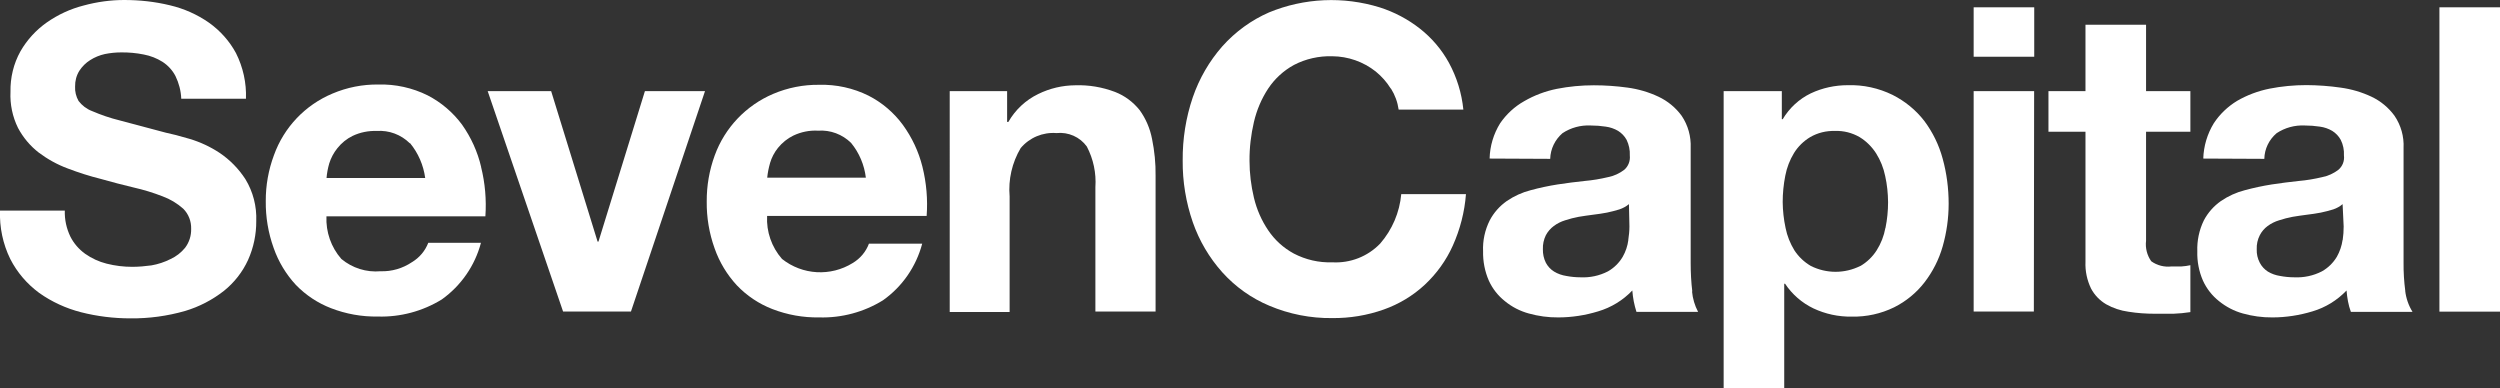
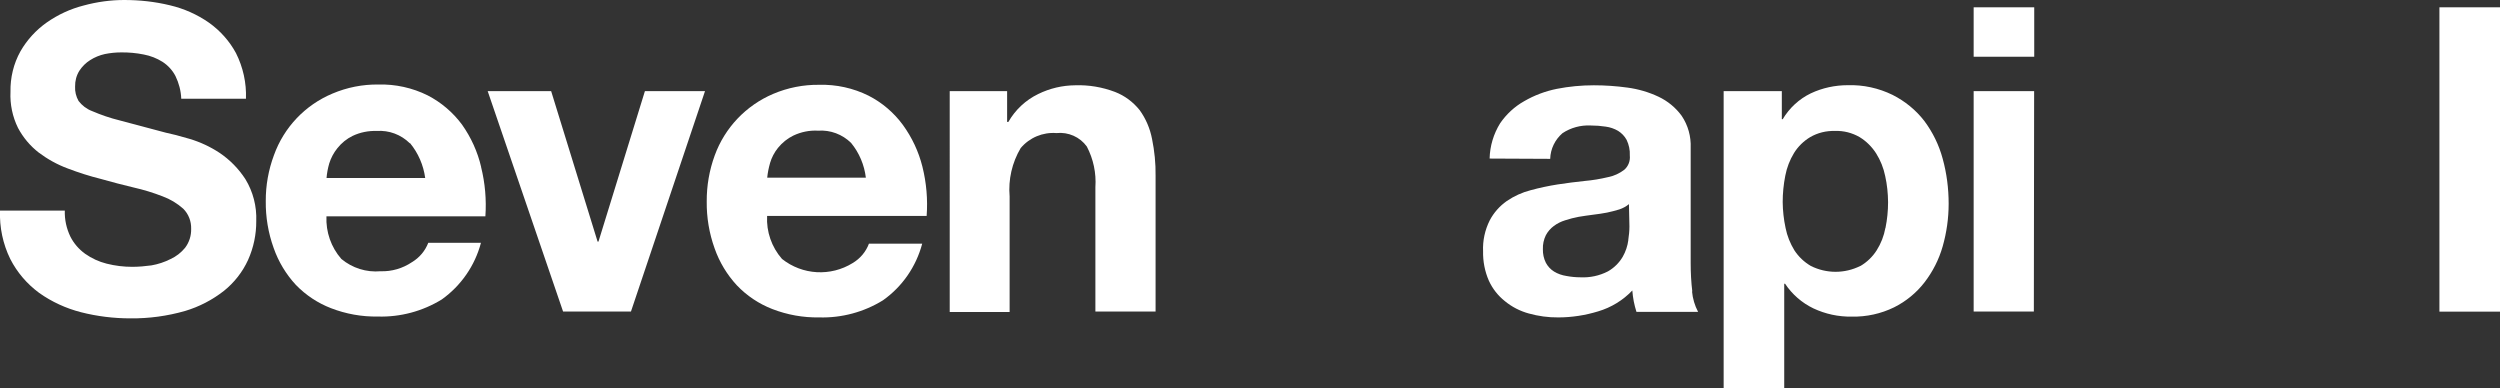
<svg xmlns="http://www.w3.org/2000/svg" id="Layer_1" viewBox="0 0 260 40.36">
  <rect x="0" y="0" width="260" height="40.36" fill="#333333" stroke="none" />
  <defs>
    <style>
      .cls-1 {
        fill: #fff;
      }
    </style>
  </defs>
  <rect class="cls-1" x="253.7" y=".76" width="6.3" height="31.65" />
-   <path class="cls-1" d="M250.15,30.27c-.13-.99-.19-1.98-.18-2.98v-11.9c.06-1.19-.27-2.36-.94-3.35-.62-.85-1.44-1.53-2.39-1.98-1.02-.48-2.11-.8-3.23-.95-1.17-.17-2.35-.25-3.53-.26-1.29,0-2.58.12-3.85.37-1.19.24-2.34.67-3.39,1.28-.96.59-1.78,1.37-2.4,2.31-.68,1.11-1.06,2.38-1.1,3.68l6.35.03c.02-1.03.49-2,1.28-2.67.86-.57,1.89-.85,2.92-.8.53,0,1.06.04,1.58.12.45.06.89.21,1.28.44.37.23.68.55.89.94.25.5.36,1.06.33,1.62.07.56-.14,1.12-.58,1.49-.5.38-1.07.64-1.68.76-.8.19-1.62.33-2.44.4-.91.09-1.85.22-2.8.36-.95.15-1.88.35-2.81.6-.89.23-1.73.61-2.49,1.13-.74.52-1.35,1.21-1.77,2.01-.49,1-.72,2.11-.68,3.22-.03,1.05.17,2.09.59,3.05.38.83.95,1.56,1.67,2.13.73.59,1.57,1.03,2.48,1.28,1,.28,2.03.42,3.07.41,1.41,0,2.82-.22,4.17-.63,1.35-.4,2.57-1.15,3.54-2.17.03.38.08.76.15,1.13.07.37.17.74.3,1.09h6.41c-.41-.66-.67-1.41-.76-2.19ZM243.63,24.95c-.09.62-.29,1.21-.6,1.76-.38.63-.91,1.15-1.55,1.51-.89.46-1.89.67-2.89.62-.49,0-.98-.05-1.46-.14-.45-.07-.89-.22-1.28-.46-.35-.23-.64-.54-.83-.91-.23-.43-.34-.92-.32-1.41-.02-.51.09-1.01.32-1.46.19-.37.47-.7.81-.95.36-.27.77-.47,1.2-.6.46-.15.92-.27,1.4-.36.5-.09,1-.15,1.5-.22.5-.06.98-.13,1.44-.22.43-.09.86-.2,1.28-.33.36-.12.69-.3.98-.55l.11,2.32c0,.47-.03.94-.1,1.41Z" />
-   <path class="cls-1" d="M227.8,9.48v4.22h-4.61v11.34c-.09.75.1,1.51.54,2.13.61.44,1.37.63,2.12.54h1.03c.31-.02.62-.06.92-.13v4.88c-.59.09-1.18.15-1.77.17h-1.9c-.93,0-1.85-.06-2.77-.21-.81-.11-1.6-.37-2.31-.77-.67-.39-1.22-.96-1.58-1.64-.42-.87-.62-1.82-.58-2.78v-13.53h-3.85v-4.22h3.85V2.57h6.3v6.91h4.61Z" />
  <polygon class="cls-1" points="211.52 32.4 205.26 32.4 205.26 9.48 211.55 9.48 211.52 32.4" />
  <rect class="cls-1" x="205.26" y=".76" width="6.3" height="5.14" />
  <path class="cls-1" d="M202.04,16.51c-.38-1.42-1.03-2.75-1.91-3.93-.88-1.14-2.01-2.06-3.3-2.71-1.45-.71-3.05-1.06-4.66-1.01-1.33,0-2.64.28-3.85.85-1.22.59-2.23,1.53-2.92,2.69h-.09v-2.92h-6.05v30.88h6.3v-10.85h.09c.73,1.1,1.75,1.99,2.94,2.56,1.25.59,2.61.88,3.99.86,1.53.03,3.04-.3,4.41-.97,1.22-.61,2.3-1.49,3.14-2.57.87-1.12,1.52-2.4,1.91-3.77.41-1.44.62-2.93.62-4.43,0-1.58-.2-3.16-.62-4.68ZM196.08,23.71c-.15.83-.46,1.62-.91,2.33-.42.66-1,1.22-1.68,1.62h-.02c-1.62.81-3.52.81-5.14,0-.69-.4-1.27-.95-1.71-1.62-.44-.72-.76-1.51-.92-2.33-.19-.88-.29-1.79-.3-2.69,0-.92.09-1.84.27-2.75.16-.84.47-1.64.91-2.36.42-.68,1-1.24,1.68-1.65.78-.45,1.67-.67,2.57-.64.9-.04,1.79.19,2.57.64.69.42,1.27,1,1.71,1.68.46.73.78,1.53.95,2.37.2.89.29,1.8.3,2.71,0,.9-.09,1.81-.27,2.69Z" />
  <path class="cls-1" d="M176,30.33c-.12-.99-.17-1.98-.17-2.98v-11.96c.05-1.19-.27-2.36-.94-3.35-.62-.85-1.45-1.53-2.4-1.98-1.02-.48-2.11-.8-3.23-.95-1.16-.16-2.33-.24-3.5-.24-1.29,0-2.58.12-3.85.37-1.19.24-2.34.67-3.39,1.28-1,.56-1.85,1.35-2.5,2.29-.69,1.11-1.07,2.38-1.1,3.68l6.3.03c.03-1.03.5-2,1.28-2.67.86-.57,1.89-.85,2.92-.8.53,0,1.06.04,1.58.12.45.06.89.21,1.28.44.37.23.68.55.89.94.24.5.36,1.06.33,1.62.06.56-.15,1.12-.58,1.49-.5.38-1.07.64-1.68.76-.8.19-1.62.33-2.44.4-.92.09-1.85.22-2.8.36-.95.15-1.89.35-2.81.6-.89.23-1.73.61-2.49,1.13-.74.52-1.35,1.21-1.77,2.01-.5,1-.74,2.11-.69,3.22-.02,1.05.18,2.09.6,3.05.38.83.95,1.56,1.67,2.13.73.6,1.57,1.03,2.48,1.28,1,.28,2.03.42,3.07.41,1.41,0,2.81-.22,4.15-.63,1.35-.4,2.58-1.15,3.55-2.17.03.38.08.76.15,1.13.07.37.17.73.28,1.09h6.41c-.35-.66-.56-1.38-.63-2.13ZM169.35,24.95c-.08.62-.28,1.22-.59,1.76-.37.63-.9,1.15-1.53,1.51-.89.46-1.88.67-2.87.62-.49,0-.98-.05-1.46-.14-.45-.07-.89-.22-1.28-.46-.36-.22-.65-.54-.85-.91-.22-.44-.32-.92-.31-1.41-.02-.51.09-1.01.31-1.46.2-.37.48-.7.82-.95.36-.27.76-.47,1.19-.6.46-.15.92-.27,1.4-.36.5-.09,1.01-.15,1.51-.22.5-.06.97-.13,1.44-.22.43-.09.86-.2,1.28-.33.36-.12.7-.3,1-.55l.05,2.32c0,.47-.05.94-.12,1.41Z" />
-   <path class="cls-1" d="M144.63,9.2c-.41-.67-.94-1.26-1.55-1.76-1.29-1.02-2.88-1.58-4.53-1.59-1.39-.04-2.76.27-3.99.91-1.07.59-1.98,1.42-2.66,2.44-.7,1.06-1.2,2.24-1.49,3.48-.31,1.33-.47,2.68-.46,4.04,0,1.3.16,2.59.46,3.85.29,1.21.79,2.36,1.49,3.39.68,1.01,1.59,1.83,2.66,2.41,1.23.64,2.6.96,3.99.91,1.87.11,3.69-.6,4.99-1.95,1.25-1.44,2.02-3.24,2.19-5.14h6.73c-.14,1.85-.61,3.67-1.37,5.36-.69,1.54-1.69,2.92-2.92,4.07-1.23,1.14-2.68,2.01-4.26,2.57-1.72.61-3.54.91-5.36.89-2.24.03-4.47-.41-6.53-1.28-1.87-.78-3.54-1.97-4.9-3.48-1.36-1.52-2.4-3.29-3.07-5.21-.71-2.06-1.07-4.23-1.05-6.41-.02-2.24.33-4.46,1.05-6.58.67-1.95,1.71-3.75,3.07-5.3,1.35-1.51,3-2.72,4.86-3.53,3.66-1.51,7.73-1.69,11.52-.52,1.5.48,2.91,1.22,4.15,2.19,1.24.97,2.28,2.18,3.04,3.57.82,1.51,1.33,3.16,1.5,4.87h-6.73c-.11-.78-.38-1.52-.8-2.19" />
  <path class="cls-1" d="M104.74,9.48v3.2h.13c.72-1.26,1.8-2.27,3.1-2.9,1.2-.59,2.51-.9,3.85-.91,1.41-.05,2.82.19,4.14.69,1.01.39,1.89,1.05,2.57,1.9.64.89,1.07,1.9,1.28,2.98.26,1.27.39,2.56.37,3.85v14.11h-6.26v-12.93c.1-1.47-.21-2.93-.89-4.23-.72-1-1.93-1.53-3.16-1.4-1.42-.11-2.8.47-3.72,1.56-.9,1.52-1.3,3.27-1.15,5.03v12.02h-6.23V9.48h5.95Z" />
  <path class="cls-1" d="M96.37,22.47c.13-1.72-.02-3.46-.44-5.14-.39-1.56-1.08-3.03-2.03-4.34-.94-1.28-2.16-2.32-3.57-3.04-1.59-.79-3.36-1.18-5.14-1.13-1.64-.02-3.26.3-4.77.94-2.83,1.2-5.04,3.52-6.09,6.41-.56,1.53-.84,3.15-.83,4.79-.02,1.66.26,3.31.82,4.87.5,1.43,1.29,2.74,2.32,3.85,1.03,1.08,2.29,1.92,3.68,2.46,1.55.6,3.21.9,4.87.87,2.34.07,4.65-.55,6.64-1.78,2.01-1.42,3.45-3.51,4.08-5.89h-5.54c-.31.84-.91,1.55-1.68,2.01-2.3,1.43-5.24,1.26-7.36-.42h0c-1.08-1.23-1.64-2.84-1.55-4.47h16.58ZM80.08,16.97c.17-.58.45-1.12.83-1.59.44-.54.98-.98,1.6-1.28.8-.38,1.68-.56,2.57-.51,1.28-.09,2.53.38,3.44,1.28h0c.84,1.03,1.37,2.28,1.53,3.61h-10.26c.05-.51.15-1.01.29-1.5Z" />
  <polygon class="cls-1" points="58.56 32.4 50.72 9.48 57.32 9.48 62.15 25.13 62.24 25.13 67.07 9.48 73.32 9.48 65.62 32.4 58.56 32.4" />
  <path class="cls-1" d="M50.04,17.37c-.37-1.59-1.05-3.08-1.99-4.41-.94-1.27-2.16-2.31-3.57-3.04-1.59-.79-3.36-1.18-5.14-1.13-1.63-.02-3.25.3-4.76.94-2.84,1.19-5.05,3.51-6.09,6.41-.57,1.53-.86,3.15-.85,4.78-.02,1.66.26,3.31.82,4.87.5,1.43,1.29,2.74,2.32,3.85,1.03,1.06,2.27,1.88,3.64,2.41,1.55.6,3.21.9,4.87.87,2.35.07,4.66-.55,6.66-1.78,2-1.43,3.44-3.51,4.07-5.89h-5.48c-.32.84-.92,1.55-1.69,2.01-.96.65-2.11.99-3.27.95-1.48.13-2.94-.33-4.08-1.28h0c-1.07-1.22-1.62-2.81-1.55-4.43h16.53c.12-1.73-.03-3.46-.45-5.14ZM33.96,18.51c.04-.51.14-1.02.28-1.51.18-.58.47-1.12.85-1.59.43-.54.97-.98,1.59-1.28.78-.37,1.64-.54,2.5-.51,1.28-.09,2.53.38,3.44,1.28l.02-.02c.86,1.04,1.4,2.3,1.58,3.63h-10.26Z" />
  <path class="cls-1" d="M7.32,24.61c.36.71.89,1.32,1.53,1.78.68.48,1.44.83,2.24,1.03.87.22,1.76.33,2.66.33.67,0,1.34-.06,2-.15.69-.12,1.36-.34,1.99-.66.59-.27,1.1-.67,1.51-1.17.43-.57.65-1.26.63-1.98.02-.78-.27-1.53-.82-2.08-.63-.56-1.36-1-2.15-1.29-.98-.38-1.99-.69-3.01-.92-1.12-.27-2.26-.56-3.41-.89-1.17-.29-2.32-.66-3.45-1.09-1.08-.4-2.09-.96-3.01-1.65-.89-.69-1.63-1.57-2.16-2.57-.57-1.16-.84-2.45-.78-3.74-.03-1.48.32-2.94,1.04-4.23.68-1.18,1.61-2.2,2.73-2.99,1.17-.82,2.47-1.42,3.85-1.77C10.07.2,11.49,0,12.91,0c1.6,0,3.2.17,4.76.55,1.45.34,2.83.95,4.05,1.8,1.17.83,2.14,1.91,2.82,3.17.74,1.47,1.1,3.1,1.04,4.75h-6.73c-.03-.82-.24-1.62-.6-2.36-.31-.6-.78-1.11-1.35-1.48-.59-.37-1.25-.63-1.94-.76-.78-.16-1.58-.23-2.37-.22-.56,0-1.13.06-1.68.17-.54.12-1.06.33-1.53.63-.45.28-.83.66-1.12,1.1-.31.49-.46,1.06-.45,1.64-.03.53.1,1.05.36,1.51.36.47.84.84,1.4,1.05.93.4,1.89.73,2.87.97l4.81,1.28c.59.12,1.41.33,2.46.64,1.11.33,2.16.82,3.13,1.46,1.07.72,1.98,1.65,2.68,2.73.8,1.31,1.19,2.83,1.13,4.36.01,1.39-.28,2.77-.85,4.04-.57,1.25-1.43,2.35-2.5,3.21-1.21.95-2.58,1.66-4.05,2.1-1.85.53-3.77.79-5.69.77-1.73,0-3.46-.21-5.14-.64-1.56-.4-3.04-1.08-4.35-2.01-1.26-.93-2.29-2.13-3-3.52C.3,25.37-.06,23.64,0,21.9h6.74c-.03.94.17,1.86.58,2.71" />
</svg>